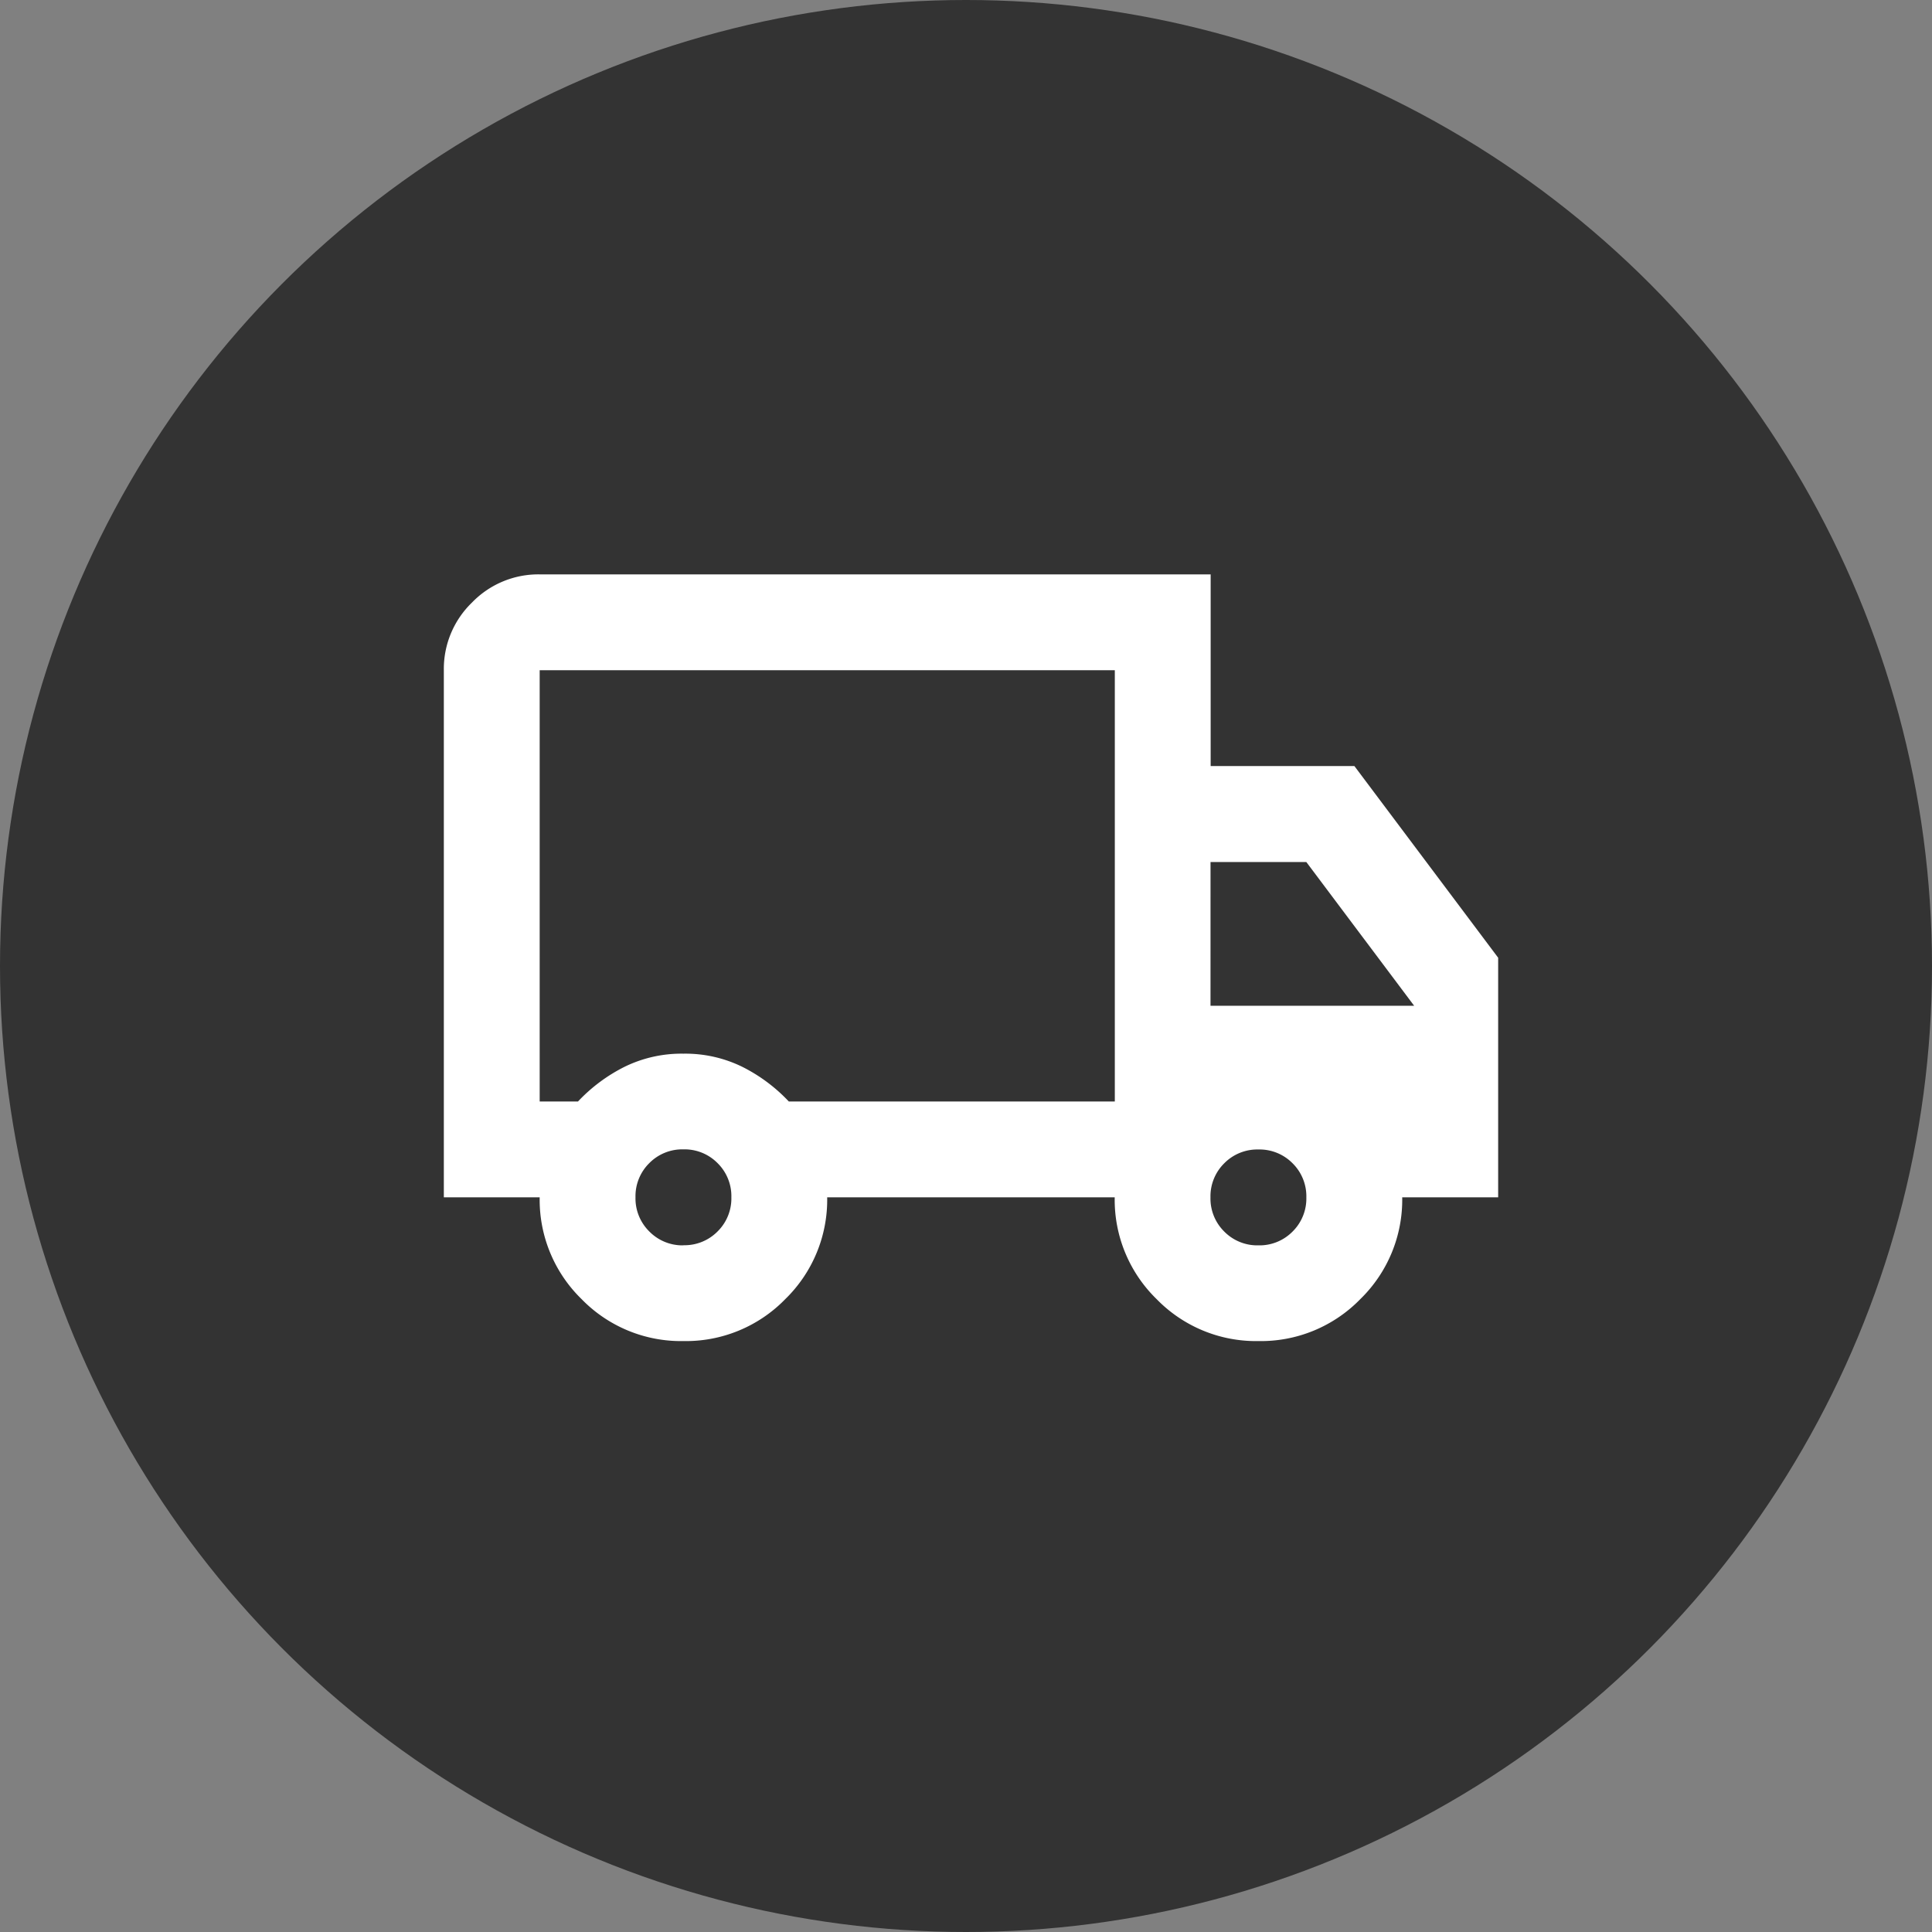
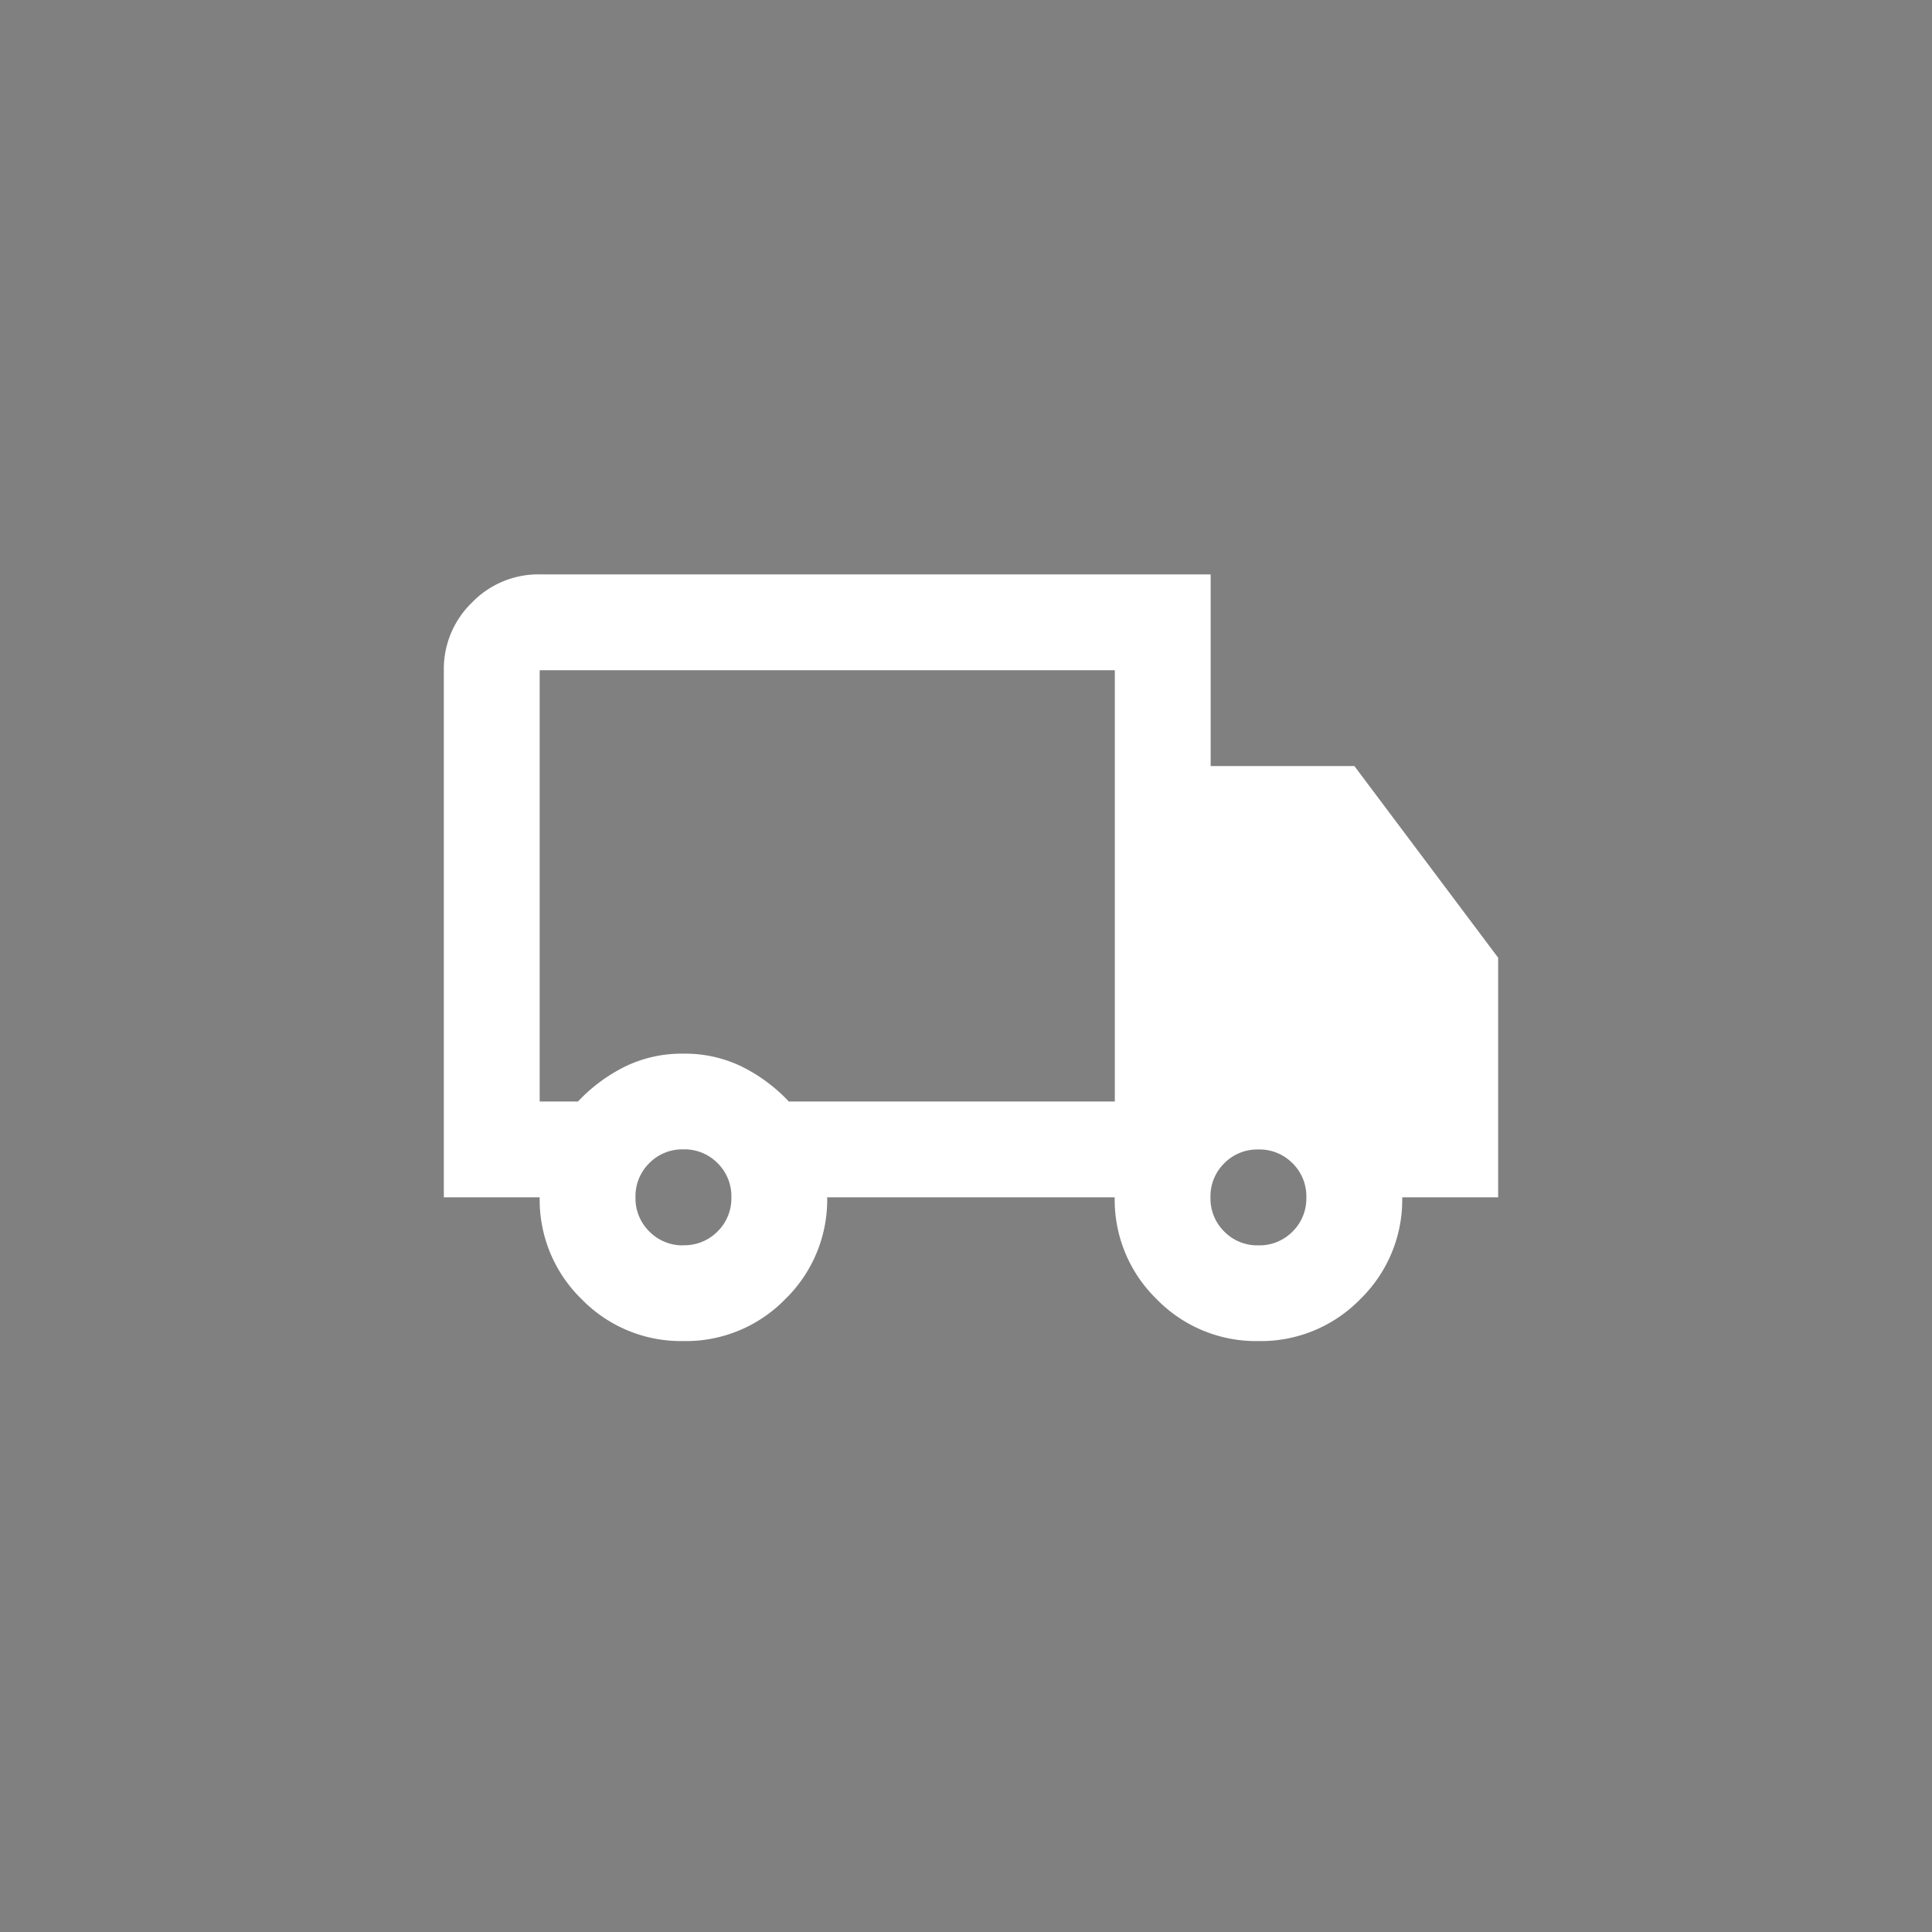
<svg xmlns="http://www.w3.org/2000/svg" width="74" height="74" viewBox="0 0 74 74">
  <rect x="0" y="0" width="74" height="74" fill="#808080" stroke="none" />
  <g id="グループ_677" data-name="グループ 677" transform="translate(-478 -104)">
-     <circle id="楕円形_16" data-name="楕円形 16" cx="37" cy="37" r="37" transform="translate(478 104)" fill="#333" />
-     <path id="local_shipping_FILL0_wght400_GRAD0_opsz24" d="M49.177-770.634a5.31,5.31,0,0,1-3.9-1.606,5.31,5.31,0,0,1-1.606-3.9H40v-20.189a3.534,3.534,0,0,1,1.078-2.592A3.535,3.535,0,0,1,43.671-800h25.7v7.342h5.506l5.506,7.341v9.177H76.708a5.31,5.31,0,0,1-1.606,3.9,5.31,5.31,0,0,1-3.9,1.606,5.31,5.31,0,0,1-3.9-1.606,5.31,5.31,0,0,1-1.606-3.9H54.683a5.31,5.31,0,0,1-1.606,3.9A5.31,5.31,0,0,1,49.177-770.634Zm0-3.671a1.777,1.777,0,0,0,1.308-.528,1.776,1.776,0,0,0,.528-1.308,1.776,1.776,0,0,0-.528-1.308,1.776,1.776,0,0,0-1.308-.528,1.776,1.776,0,0,0-1.308.528,1.776,1.776,0,0,0-.528,1.308,1.776,1.776,0,0,0,.528,1.308A1.777,1.777,0,0,0,49.177-774.3Zm-5.506-5.506h1.468a6.348,6.348,0,0,1,1.789-1.331,4.956,4.956,0,0,1,2.248-.5,4.956,4.956,0,0,1,2.248.5,6.348,6.348,0,0,1,1.789,1.331H65.7v-16.518H43.671ZM71.2-774.3a1.777,1.777,0,0,0,1.308-.528,1.776,1.776,0,0,0,.528-1.308,1.776,1.776,0,0,0-.528-1.308,1.776,1.776,0,0,0-1.308-.528,1.776,1.776,0,0,0-1.308.528,1.776,1.776,0,0,0-.528,1.308,1.776,1.776,0,0,0,.528,1.308A1.777,1.777,0,0,0,71.2-774.3Zm-1.835-9.177h7.8l-4.13-5.506H69.366ZM54.683-788.07Z" transform="translate(455 926)" fill="#fff" />
+     <path id="local_shipping_FILL0_wght400_GRAD0_opsz24" d="M49.177-770.634a5.31,5.31,0,0,1-3.9-1.606,5.31,5.31,0,0,1-1.606-3.9H40v-20.189a3.534,3.534,0,0,1,1.078-2.592A3.535,3.535,0,0,1,43.671-800h25.7v7.342h5.506l5.506,7.341v9.177H76.708a5.31,5.31,0,0,1-1.606,3.9,5.31,5.31,0,0,1-3.9,1.606,5.31,5.31,0,0,1-3.9-1.606,5.31,5.31,0,0,1-1.606-3.9H54.683a5.31,5.31,0,0,1-1.606,3.9A5.31,5.31,0,0,1,49.177-770.634Zm0-3.671a1.777,1.777,0,0,0,1.308-.528,1.776,1.776,0,0,0,.528-1.308,1.776,1.776,0,0,0-.528-1.308,1.776,1.776,0,0,0-1.308-.528,1.776,1.776,0,0,0-1.308.528,1.776,1.776,0,0,0-.528,1.308,1.776,1.776,0,0,0,.528,1.308A1.777,1.777,0,0,0,49.177-774.3Zm-5.506-5.506h1.468a6.348,6.348,0,0,1,1.789-1.331,4.956,4.956,0,0,1,2.248-.5,4.956,4.956,0,0,1,2.248.5,6.348,6.348,0,0,1,1.789,1.331H65.7v-16.518H43.671ZM71.2-774.3a1.777,1.777,0,0,0,1.308-.528,1.776,1.776,0,0,0,.528-1.308,1.776,1.776,0,0,0-.528-1.308,1.776,1.776,0,0,0-1.308-.528,1.776,1.776,0,0,0-1.308.528,1.776,1.776,0,0,0-.528,1.308,1.776,1.776,0,0,0,.528,1.308A1.777,1.777,0,0,0,71.2-774.3Zm-1.835-9.177h7.8H69.366ZM54.683-788.07Z" transform="translate(455 926)" fill="#fff" />
  </g>
</svg>